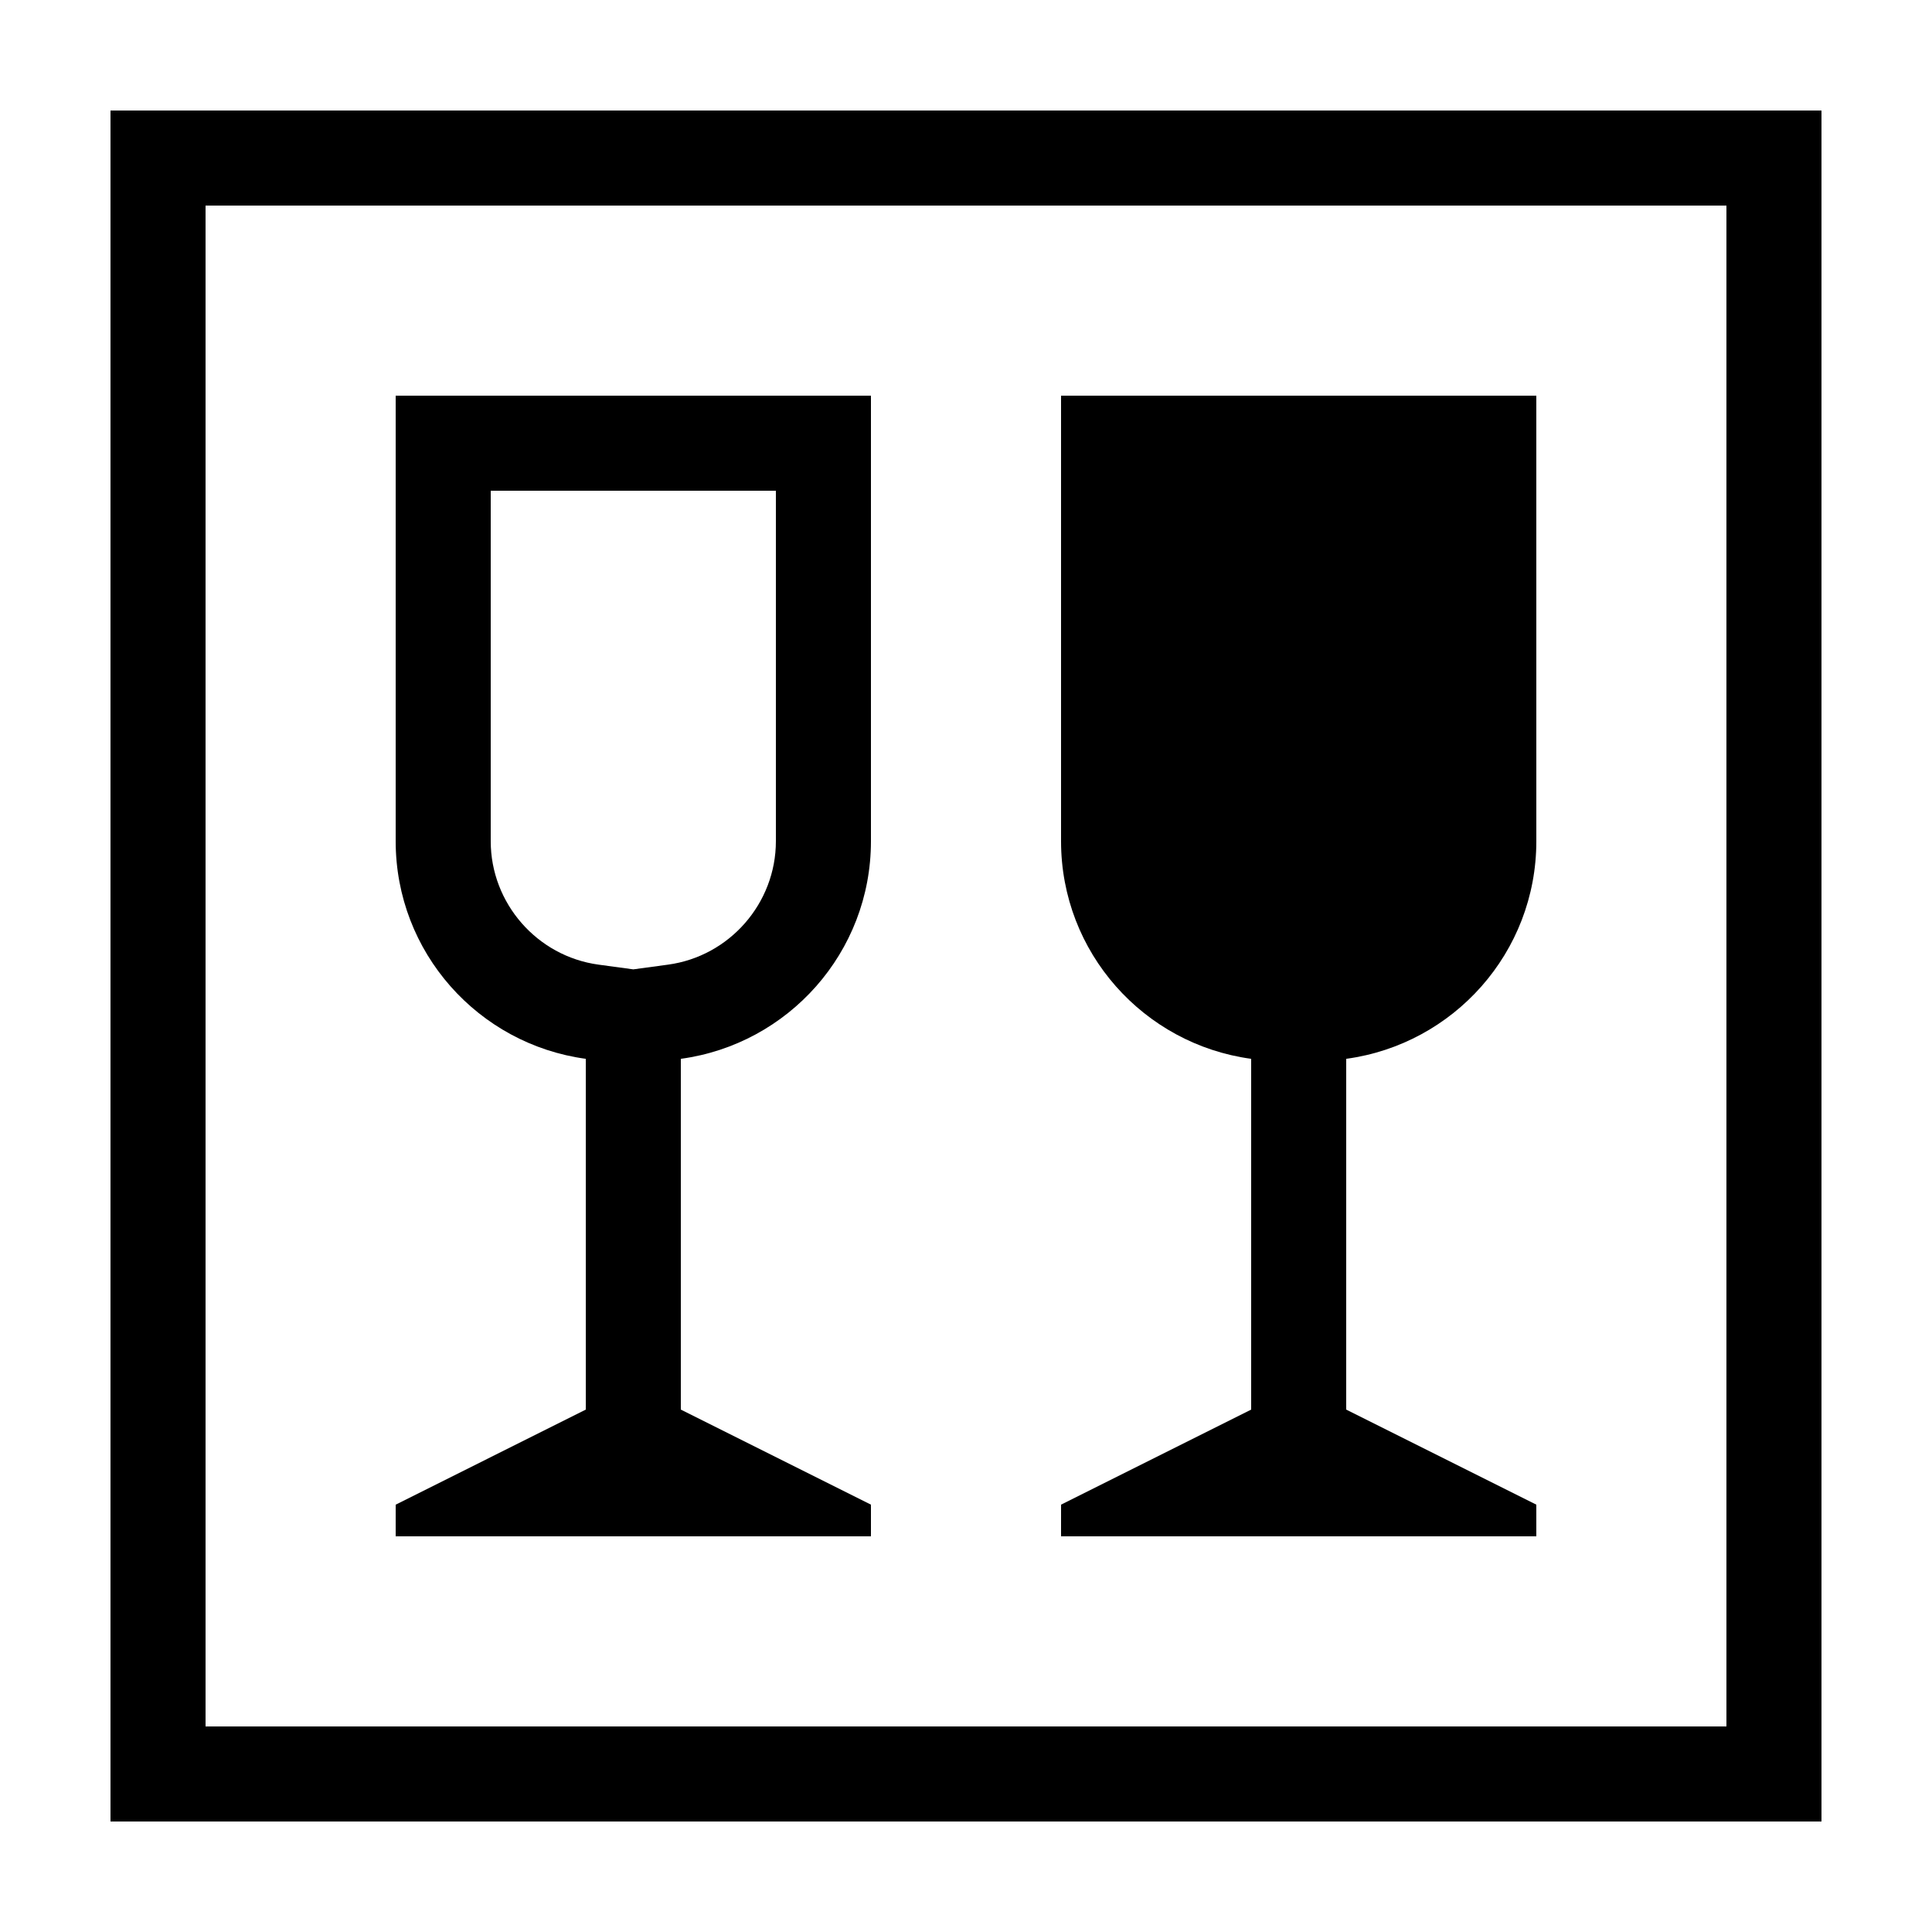
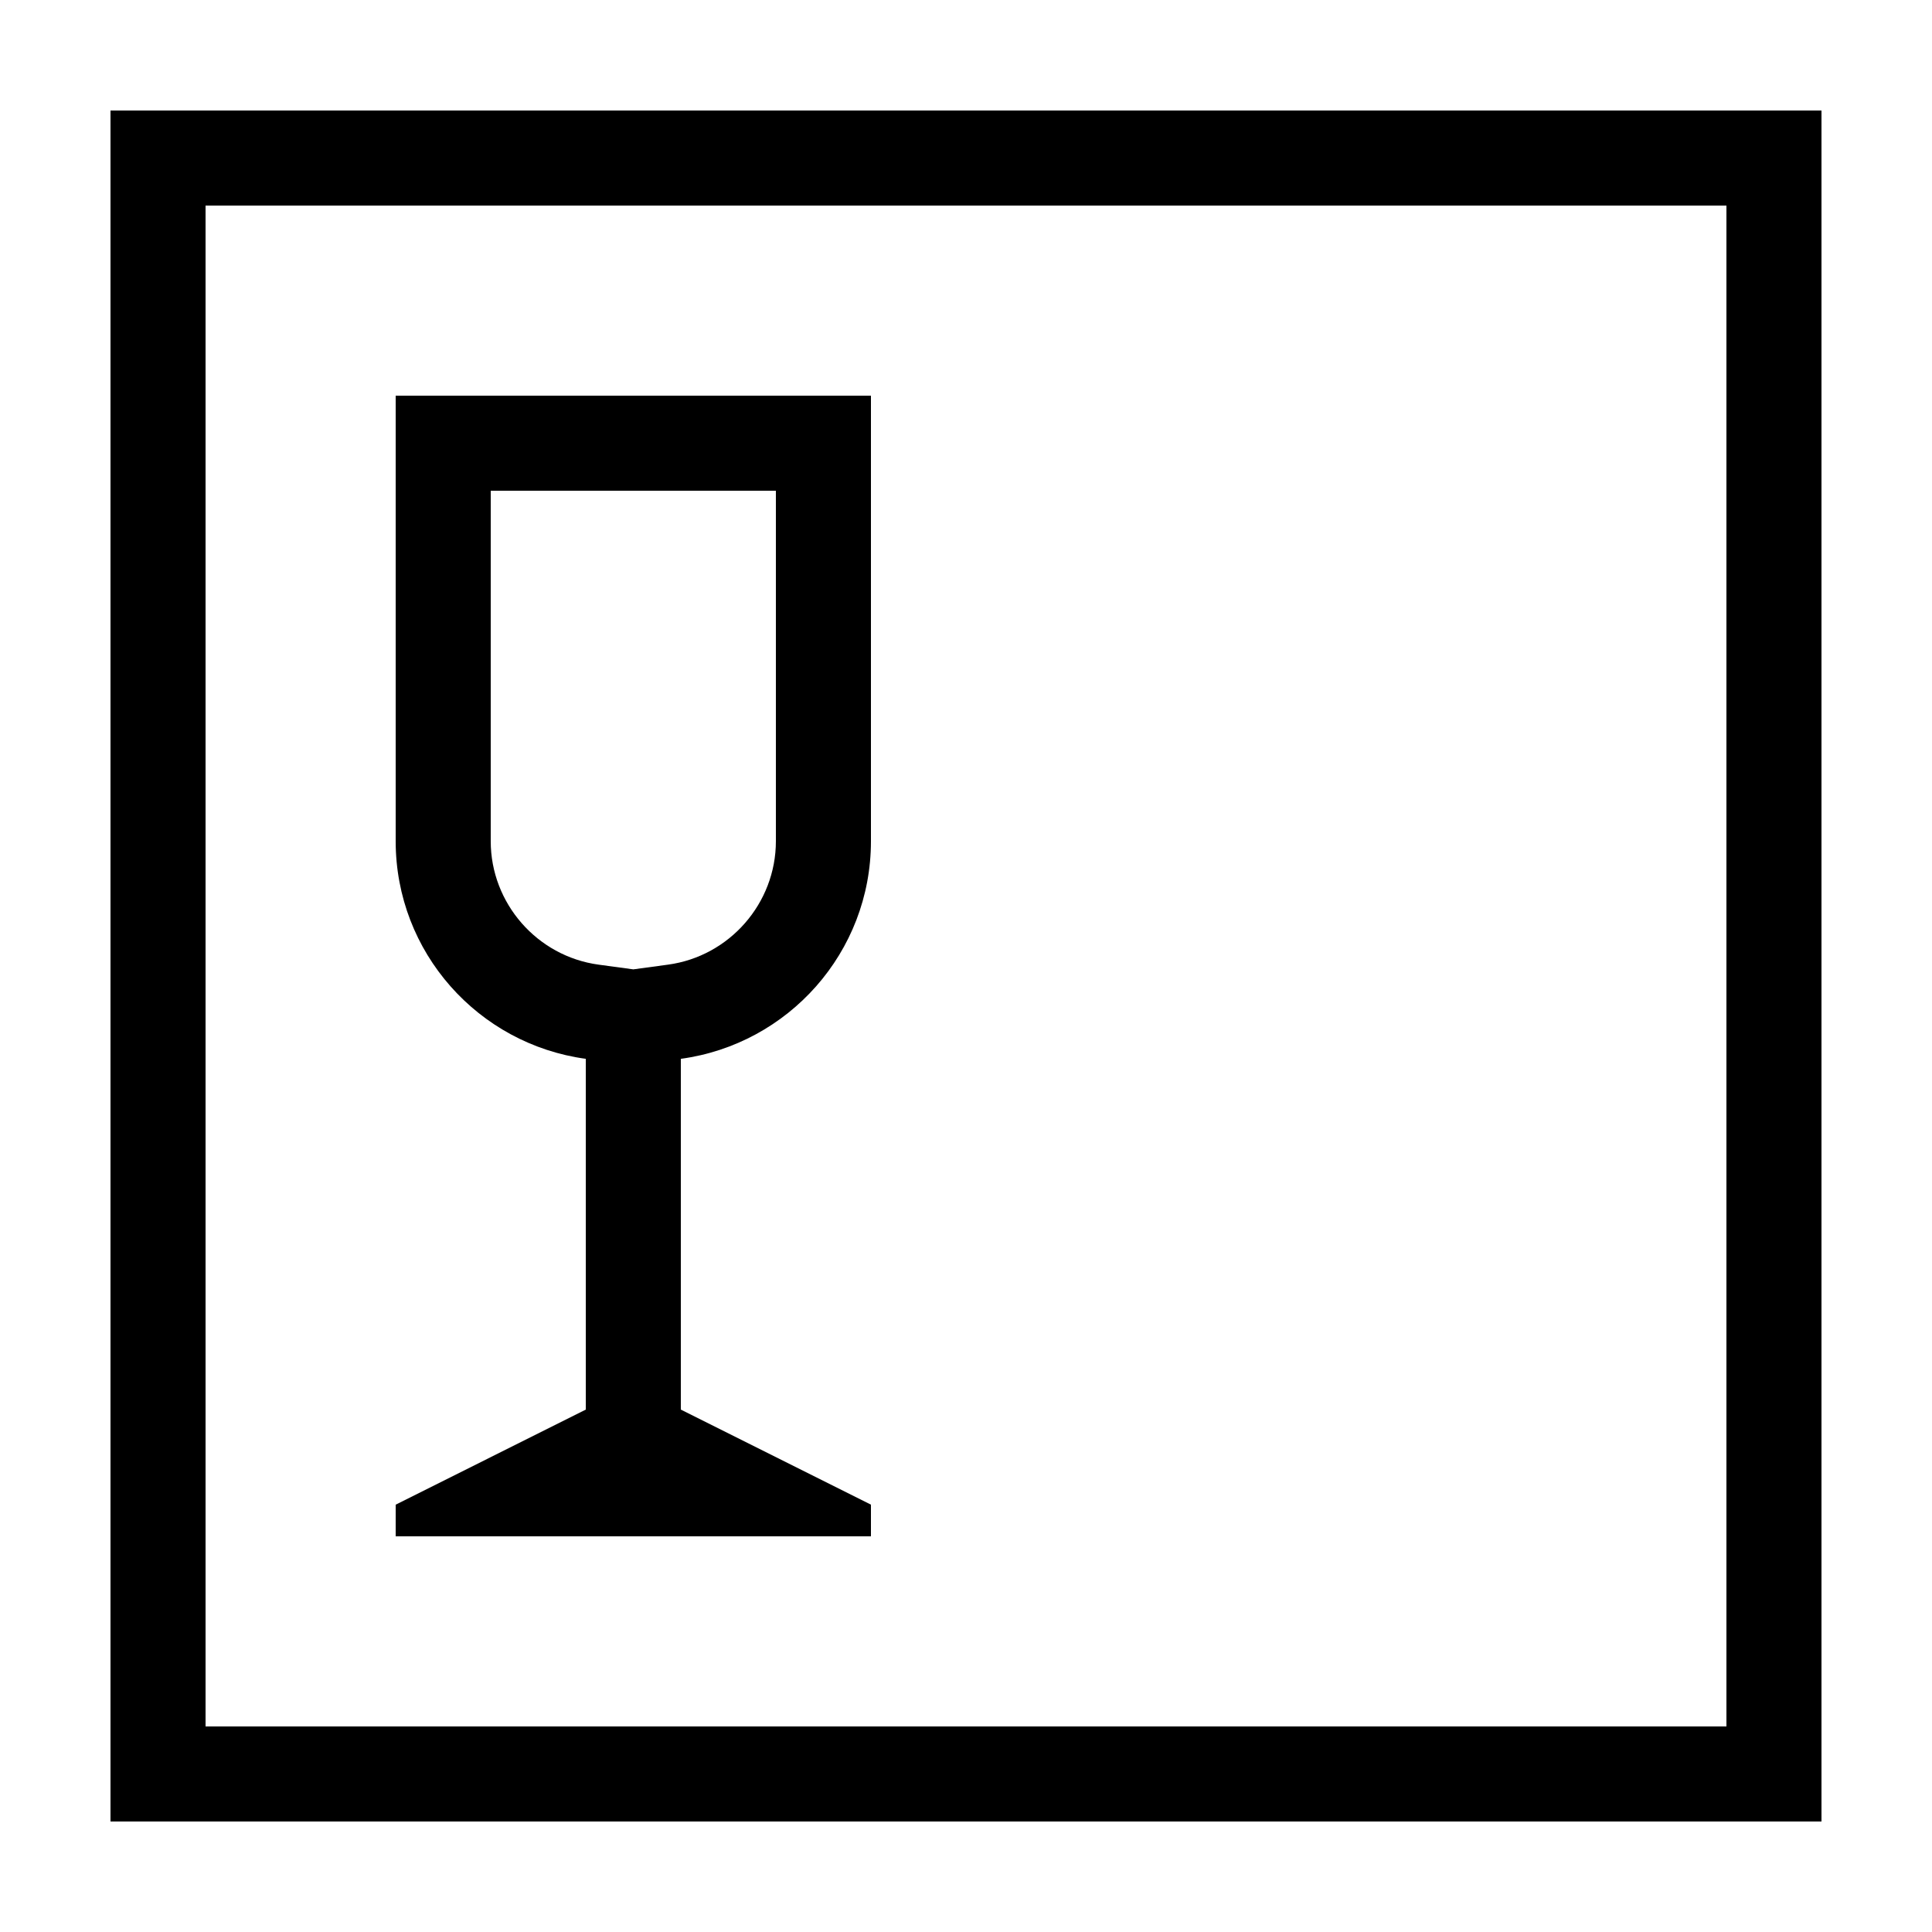
<svg xmlns="http://www.w3.org/2000/svg" fill="#000000" width="800px" height="800px" version="1.1" viewBox="144 144 512 512">
  <g>
    <path d="m626.71 173.29h-453.43v453.43h453.43zm-25.188 428.24h-403.05v-403.05h403.05z" />
-     <path d="m551.14 542.75-50.383-25.191 0.004-92.961c28.441-3.859 50.383-28.176 50.383-57.672l-0.004-118.07h-125.95v118.07c0 29.5 21.941 53.812 50.383 57.672v92.961l-50.379 25.191-0.004 8.395h125.95z" />
    <path d="m374.81 542.75-50.383-25.191v-92.961c28.441-3.859 50.383-28.176 50.383-57.672v-118.07h-125.95v118.07c0 29.5 21.941 53.812 50.383 57.672v92.961l-50.379 25.191-0.004 8.395h125.95zm-62.977-141.86-9.207-1.25c-16.293-2.211-28.578-16.273-28.578-32.711v-92.875h75.57v92.875c0 16.438-12.285 30.5-28.578 32.711z" />
  </g>
</svg>